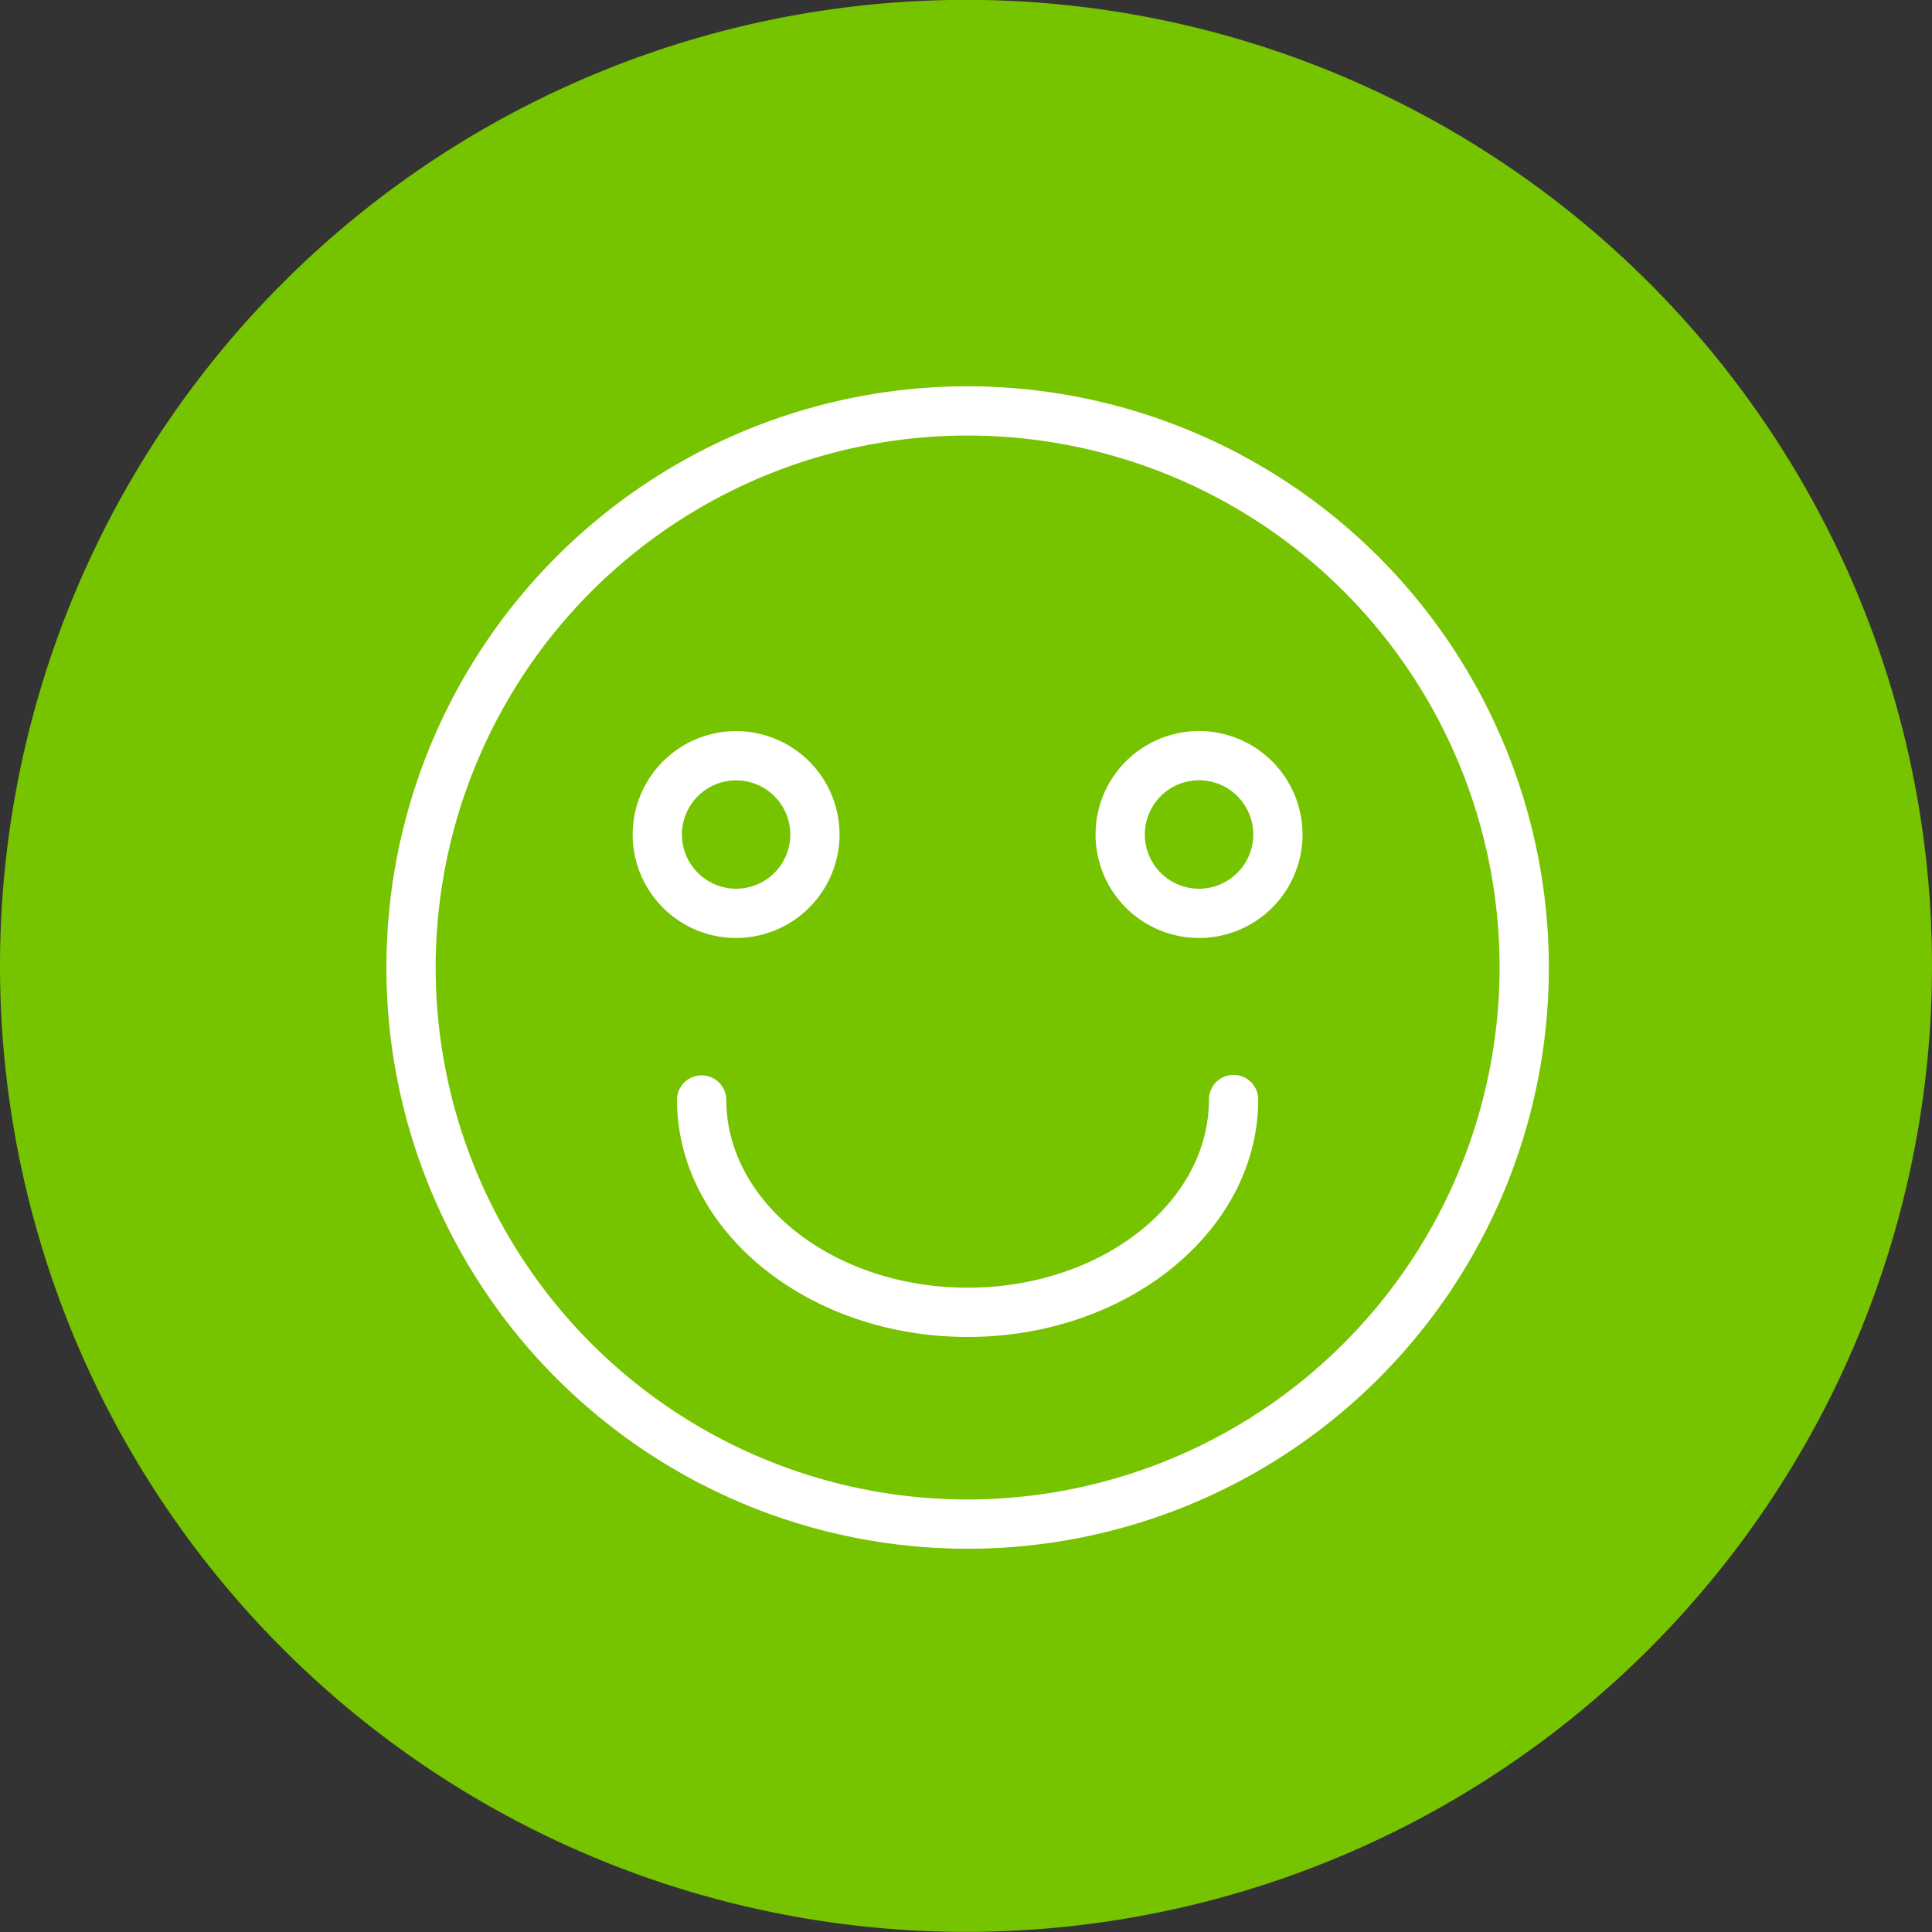
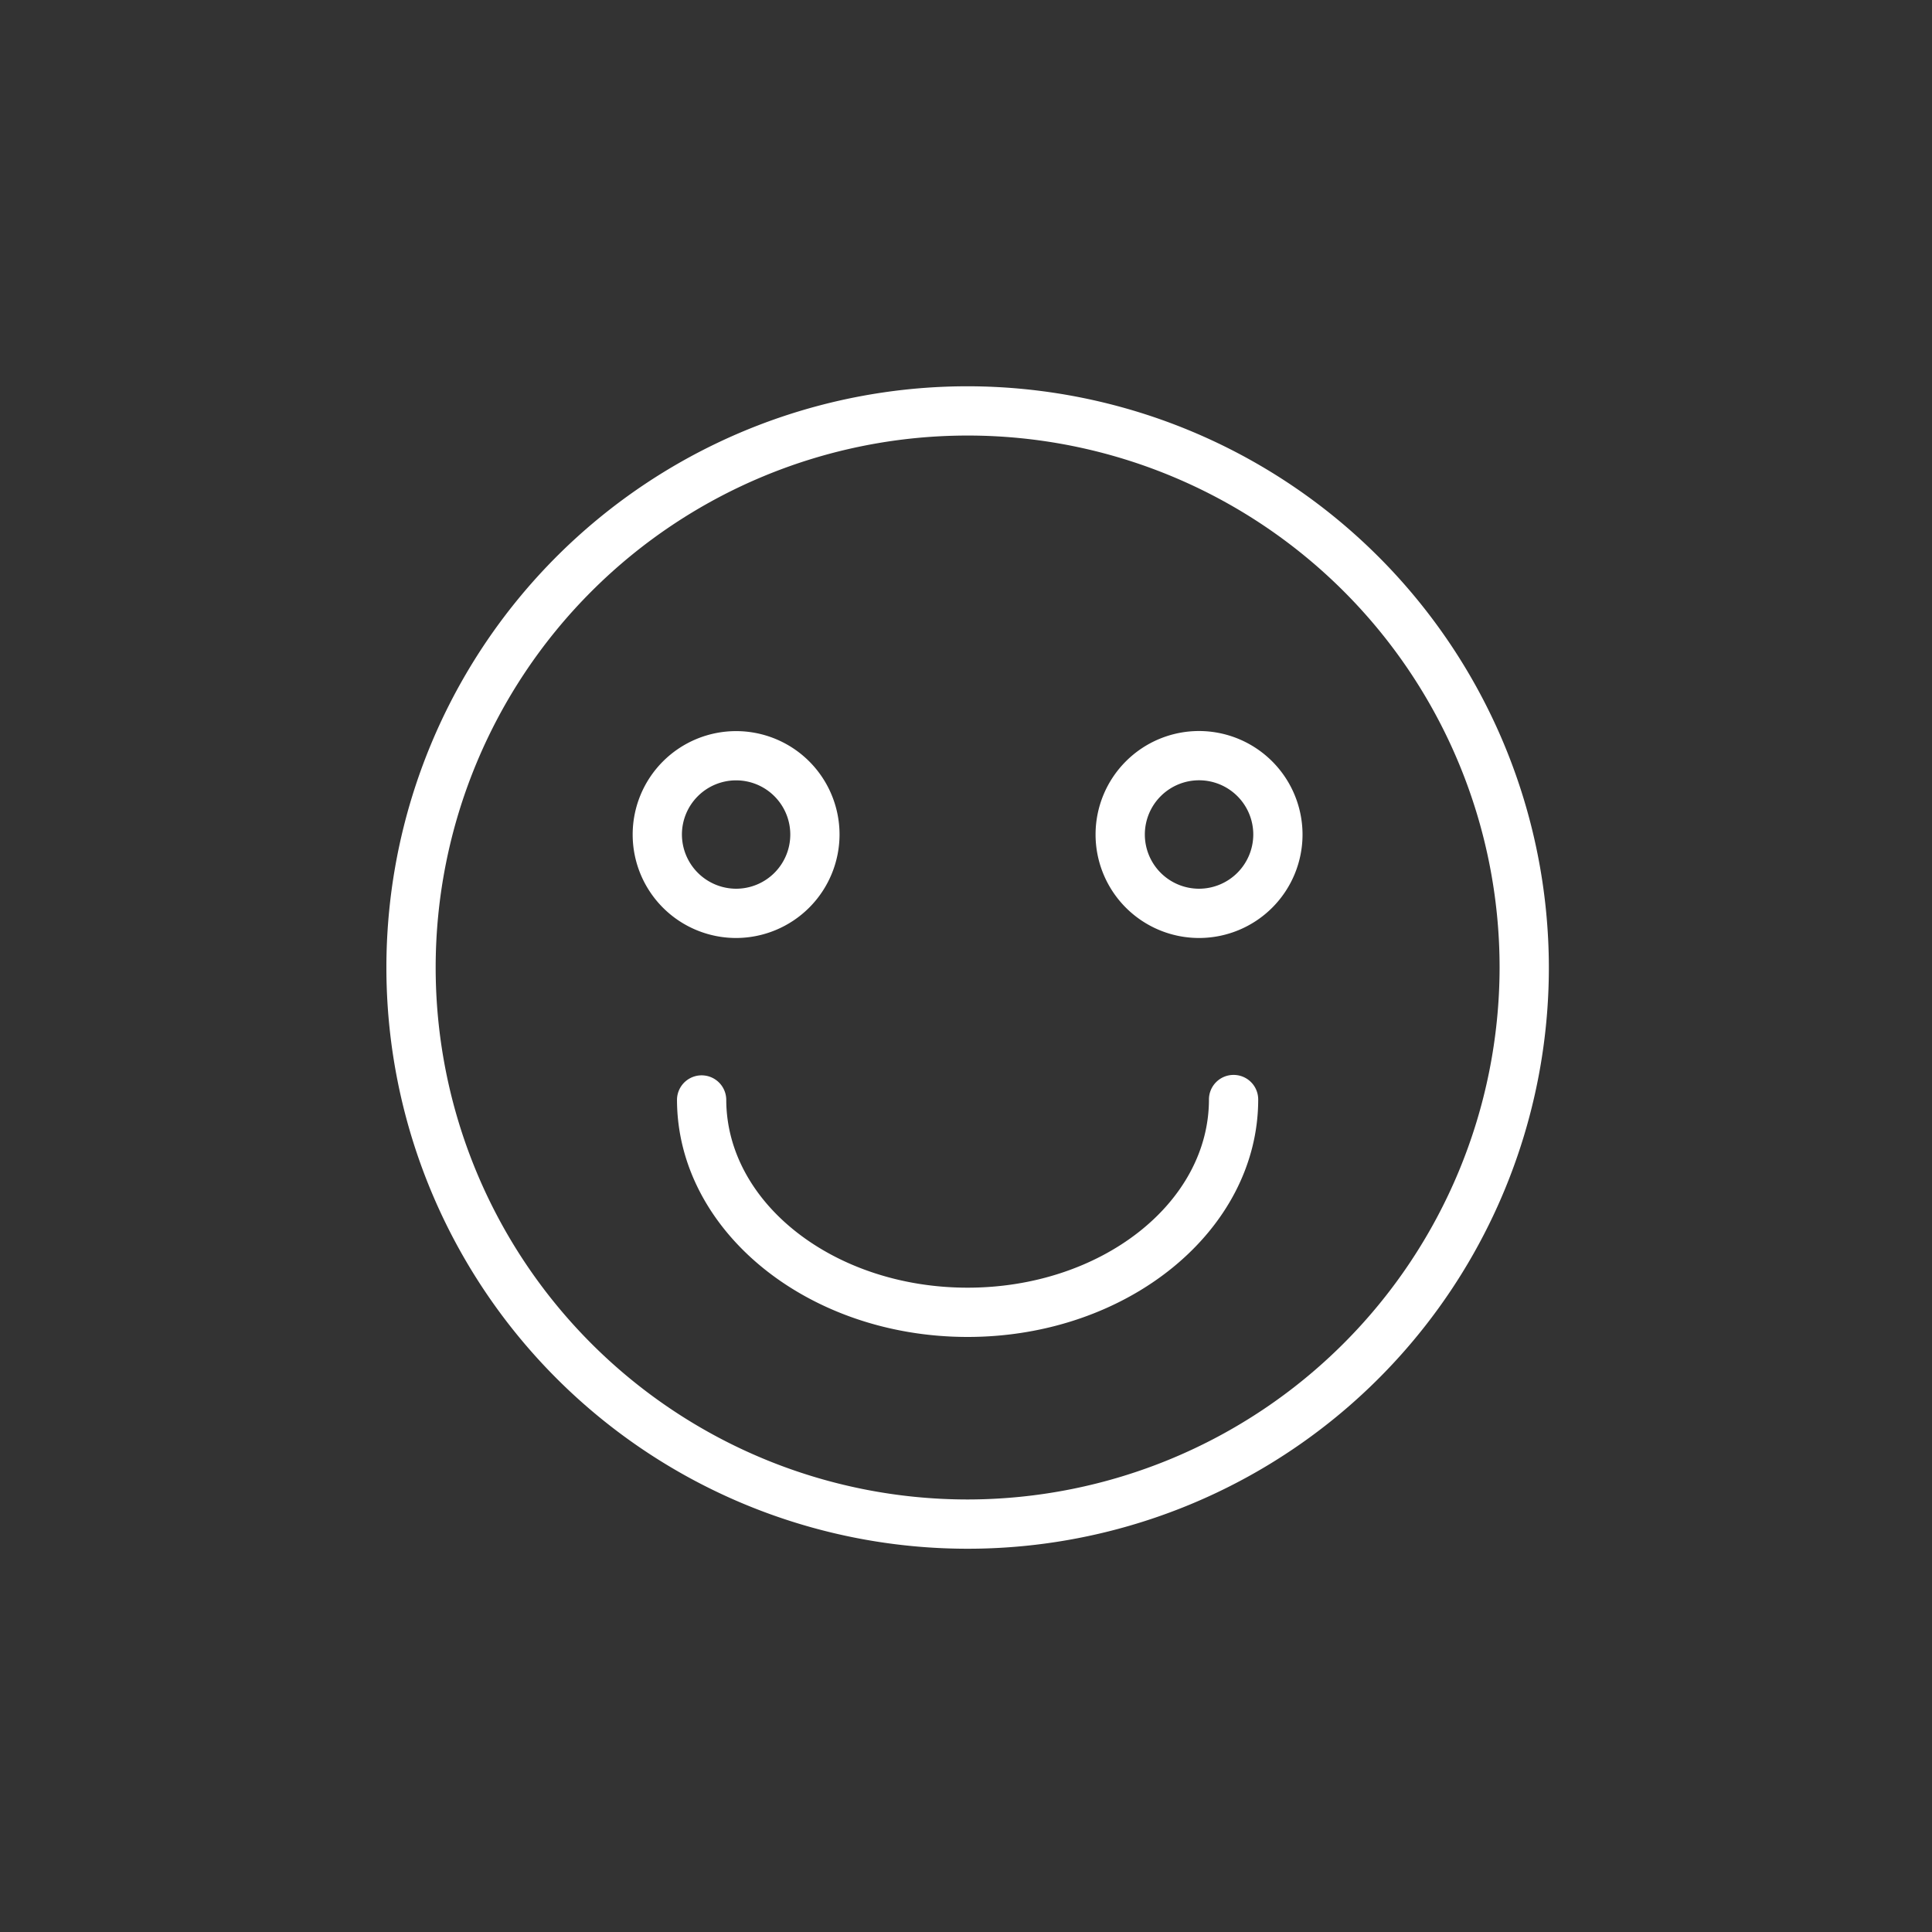
<svg xmlns="http://www.w3.org/2000/svg" id="icn_pediatric02.svg" width="160" height="160" viewBox="0 0 160 160">
  <rect x="0" y="0" width="160" height="160" fill="#333333" stroke="none" />
  <defs>
    <style>
      .cls-1 {
        fill: #76c300;
      }

      .cls-1, .cls-2 {
        fill-rule: evenodd;
      }

      .cls-2 {
        fill: #fff;
      }
    </style>
  </defs>
  <g id="g">
-     <path id="bg" class="cls-1" d="M961,2982.83a80,80,0,1,1-80,80A80,80,0,0,1,961,2982.83Z" transform="translate(-881 -2982.84)" />
-   </g>
+     </g>
  <path id="シェイプ_3" data-name="シェイプ 3" class="cls-2" d="M961.133,3014.83a48.135,48.135,0,1,0,48.137,48.13A48.185,48.185,0,0,0,961.133,3014.83Zm0,92.19a44.055,44.055,0,1,1,44.057-44.06A44.11,44.11,0,0,1,961.133,3107.02Zm22.027-35.16a2.036,2.036,0,0,0-2.04,2.03c0,8.6-8.966,15.59-19.987,15.59s-19.988-6.99-19.988-15.59a2.04,2.04,0,0,0-4.079,0c0,10.85,10.8,19.67,24.067,19.67s24.066-8.82,24.066-19.67A2.035,2.035,0,0,0,983.16,3071.86Zm-32.633-19.91a8.566,8.566,0,1,0-8.566,8.57A8.581,8.581,0,0,0,950.527,3051.95Zm-13.053,0a4.487,4.487,0,1,1,4.487,4.49A4.5,4.5,0,0,1,937.474,3051.95Zm42.83-8.57a8.57,8.57,0,1,0,8.566,8.57A8.581,8.581,0,0,0,980.3,3043.38Zm0,13.06a4.49,4.49,0,1,1,4.487-4.49A4.5,4.5,0,0,1,980.3,3056.44Z" transform="translate(-881 -2982.84)" />
</svg>